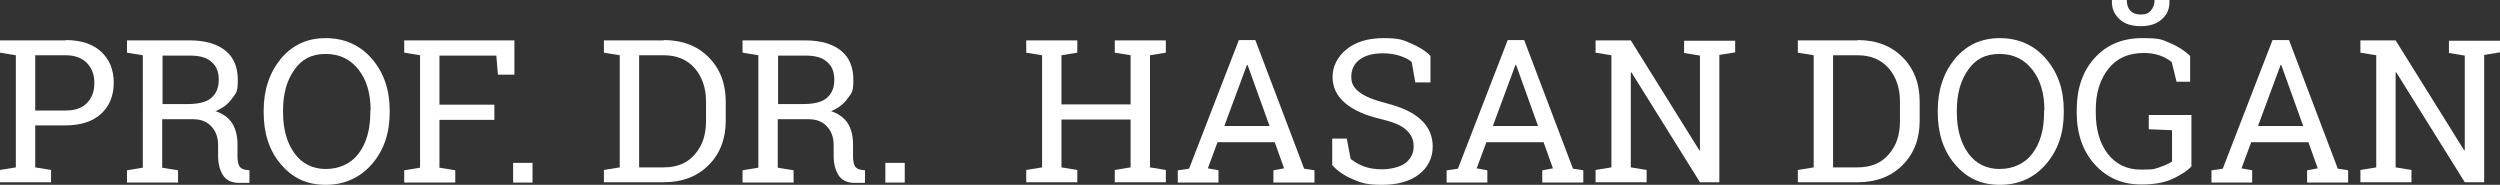
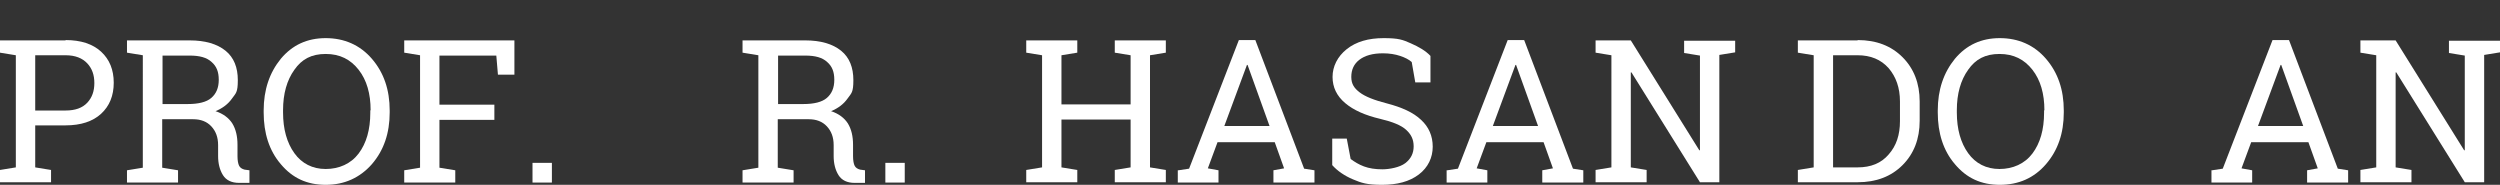
<svg xmlns="http://www.w3.org/2000/svg" version="1.1" viewBox="0 0 773.7 57.2">
  <rect x="0" y="0" width="773.7" height="57.2" fill="#333333" stroke="none" />
  <defs>
    <style>
      .cls-1 {
        fill: #fff;
      }
    </style>
  </defs>
  <g>
    <g id="katman_1">
      <g>
        <path class="cls-1" d="M20.3,12.4c4.7,0,8.4,1.2,11,3.6,2.6,2.4,3.9,5.6,3.9,9.6s-1.3,7.2-3.9,9.6c-2.6,2.4-6.3,3.6-11,3.6h-9.4v13l4.9.8v3.8H0v-3.8l4.9-.8V17.1l-4.9-.8v-3.8h20.3ZM10.9,34.2h9.4c3,0,5.2-.8,6.7-2.4,1.5-1.6,2.2-3.6,2.2-6.1s-.7-4.5-2.2-6.1c-1.5-1.6-3.7-2.5-6.7-2.5h-9.4v17Z" />
        <path class="cls-1" d="M58.7,12.5c4.8,0,8.5,1.1,11.1,3.2,2.6,2.1,3.8,5.2,3.8,9.1s-.6,4-1.8,5.7c-1.2,1.7-2.9,3-5.1,3.9,2.4.8,4.1,2.1,5.2,3.8,1.1,1.8,1.6,4,1.6,6.6v3.5c0,1.4.2,2.4.5,3,.3.6.9,1,1.7,1.2l1.5.2v3.9h-3.2c-2.3,0-4-.8-5-2.4-1-1.6-1.5-3.6-1.5-5.9v-3.4c0-2.4-.7-4.3-2.1-5.8-1.4-1.5-3.3-2.2-5.6-2.2h-9.6v15l4.9.8v3.8h-15.8v-3.8l4.9-.8V17.1l-4.9-.8v-3.8h19.3ZM50.3,32.2h7.8c3.3,0,5.8-.6,7.3-1.9,1.5-1.3,2.3-3.1,2.3-5.6s-.7-4.2-2.2-5.5c-1.5-1.4-3.7-2-6.8-2h-8.4v15Z" />
        <path class="cls-1" d="M120.6,34.8c0,6.4-1.8,11.7-5.5,16-3.7,4.2-8.5,6.4-14.3,6.4s-10.3-2.1-13.9-6.4c-3.6-4.2-5.3-9.6-5.3-16v-.6c0-6.4,1.8-11.7,5.3-16,3.6-4.3,8.2-6.4,13.9-6.4s10.6,2.1,14.3,6.4c3.7,4.3,5.5,9.6,5.5,16v.6ZM114.7,34.1c0-5.1-1.2-9.3-3.7-12.5-2.5-3.2-5.8-4.9-10.2-4.9s-7.4,1.6-9.7,4.9c-2.3,3.2-3.5,7.4-3.5,12.5v.7c0,5.2,1.2,9.4,3.5,12.6,2.3,3.2,5.6,4.9,9.7,4.9s7.8-1.6,10.2-4.8c2.4-3.2,3.6-7.4,3.6-12.6v-.7Z" />
        <path class="cls-1" d="M125.1,52.7l4.9-.8V17.1l-4.9-.8v-3.8h34.1v10.6h-5.1l-.5-5.9h-17.6v15.2h17v4.7h-17v14.8l4.9.8v3.8h-15.8v-3.8Z" />
-         <path class="cls-1" d="M164.8,56.5h-6v-6.1h6v6.1Z" />
-         <path class="cls-1" d="M205.4,12.4c5.8,0,10.4,1.8,13.9,5.3s5.3,8.1,5.3,13.7v6c0,5.6-1.8,10.2-5.3,13.7-3.5,3.5-8.1,5.3-13.9,5.3h-18.5v-3.8l4.9-.8V17.1l-4.9-.8v-3.8h18.5ZM197.8,17.1v34.7h7.6c4.1,0,7.3-1.3,9.6-4,2.4-2.7,3.5-6.1,3.5-10.3v-6.1c0-4.2-1.2-7.6-3.5-10.3-2.4-2.7-5.6-4-9.6-4h-7.6Z" />
+         <path class="cls-1" d="M164.8,56.5v-6.1h6v6.1Z" />
        <path class="cls-1" d="M249.2,12.5c4.8,0,8.5,1.1,11.1,3.2,2.6,2.1,3.8,5.2,3.8,9.1s-.6,4-1.8,5.7c-1.2,1.7-2.9,3-5.1,3.9,2.4.8,4.1,2.1,5.2,3.8,1.1,1.8,1.6,4,1.6,6.6v3.5c0,1.4.2,2.4.5,3,.3.6.9,1,1.7,1.2l1.5.2v3.9h-3.2c-2.3,0-4-.8-5-2.4-1-1.6-1.5-3.6-1.5-5.9v-3.4c0-2.4-.7-4.3-2.1-5.8-1.4-1.5-3.3-2.2-5.6-2.2h-9.6v15l4.9.8v3.8h-15.8v-3.8l4.9-.8V17.1l-4.9-.8v-3.8h19.3ZM240.8,32.2h7.8c3.3,0,5.8-.6,7.3-1.9,1.5-1.3,2.3-3.1,2.3-5.6s-.7-4.2-2.2-5.5c-1.5-1.4-3.7-2-6.8-2h-8.4v15Z" />
        <path class="cls-1" d="M280,56.5h-6v-6.1h6v6.1Z" />
        <path class="cls-1" d="M317.6,16.3v-3.8h15.8v3.8l-4.9.8v15.2h21.4v-15.2l-4.9-.8v-3.8h15.8v3.8l-4.9.8v34.7l4.9.8v3.8h-15.8v-3.8l4.9-.8v-14.8h-21.4v14.8l4.9.8v3.8h-15.8v-3.8l4.9-.8V17.1l-4.9-.8Z" />
        <path class="cls-1" d="M364.7,52.7l3.3-.5,15.4-39.8h5.1l15.1,39.8,3.2.5v3.8h-12.7v-3.8l3.3-.6-2.9-8.1h-17.7l-3,8.1,3.3.6v3.8h-12.6v-3.8ZM378.9,39h14l-6.8-18.9h-.2l-7,18.9Z" />
        <path class="cls-1" d="M442.5,25.5h-4.5l-1.1-6.3c-.9-.8-2.1-1.4-3.6-1.9-1.5-.5-3.3-.8-5.3-.8-3.2,0-5.6.7-7.3,2-1.7,1.3-2.5,3.1-2.5,5.3s.9,3.5,2.6,4.8c1.7,1.3,4.5,2.4,8.4,3.4,4.6,1.2,8.2,2.8,10.6,5.1,2.4,2.2,3.6,5,3.6,8.3s-1.4,6.4-4.3,8.6c-2.9,2.2-6.7,3.2-11.4,3.2s-6.4-.6-9-1.7c-2.6-1.1-4.8-2.6-6.4-4.4v-8.2h4.5l1.2,6.3c1.2.9,2.5,1.7,4.1,2.3s3.5.9,5.7.9,5.4-.6,7.1-1.9c1.7-1.3,2.6-3,2.6-5.2s-.8-3.7-2.3-5.1c-1.5-1.4-4.2-2.5-8-3.4-4.7-1.1-8.3-2.7-10.9-4.9-2.6-2.2-3.9-4.9-3.9-8.1s1.5-6.3,4.4-8.6c2.9-2.3,6.7-3.4,11.4-3.4s5.9.5,8.4,1.6,4.6,2.3,6.1,3.9v8.2Z" />
        <path class="cls-1" d="M447.9,52.7l3.3-.5,15.4-39.8h5.1l15.1,39.8,3.2.5v3.8h-12.7v-3.8l3.3-.6-2.9-8.1h-17.7l-3,8.1,3.3.6v3.8h-12.6v-3.8ZM462,39h14l-6.8-18.9h-.2l-7,18.9Z" />
        <path class="cls-1" d="M537,12.4v3.8l-4.9.8v39.4h-6l-21.2-34h-.2v29.4l4.9.8v3.8h-15.8v-3.8l4.9-.8V17.1l-4.9-.8v-3.8h10.9l21.2,34h.2v-29.3l-4.9-.8v-3.8h15.8Z" />
        <path class="cls-1" d="M574.9,12.4c5.8,0,10.4,1.8,13.9,5.3s5.3,8.1,5.3,13.7v6c0,5.6-1.8,10.2-5.3,13.7-3.5,3.5-8.1,5.3-13.9,5.3h-18.5v-3.8l4.9-.8V17.1l-4.9-.8v-3.8h18.5ZM567.3,17.1v34.7h7.6c4.1,0,7.3-1.3,9.6-4,2.4-2.7,3.5-6.1,3.5-10.3v-6.1c0-4.2-1.2-7.6-3.5-10.3-2.4-2.7-5.6-4-9.6-4h-7.6Z" />
        <path class="cls-1" d="M638.7,34.8c0,6.4-1.8,11.7-5.5,16s-8.5,6.4-14.3,6.4-10.3-2.1-13.9-6.4c-3.6-4.2-5.3-9.6-5.3-16v-.6c0-6.4,1.8-11.7,5.3-16,3.6-4.3,8.2-6.4,13.9-6.4s10.6,2.1,14.3,6.4,5.5,9.6,5.5,16v.6ZM632.7,34.1c0-5.1-1.2-9.3-3.7-12.5-2.5-3.2-5.8-4.9-10.2-4.9s-7.4,1.6-9.7,4.9c-2.3,3.2-3.5,7.4-3.5,12.5v.7c0,5.2,1.2,9.4,3.5,12.6s5.6,4.9,9.7,4.9,7.8-1.6,10.2-4.8c2.4-3.2,3.6-7.4,3.6-12.6v-.7Z" />
-         <path class="cls-1" d="M678.2,51.5c-1.3,1.4-3.2,2.6-5.7,3.8s-5.8,1.8-9.8,1.8c-5.9,0-10.7-2.1-14.4-6.2-3.7-4.1-5.6-9.5-5.6-16.1v-.7c0-6.6,1.8-12,5.5-16.1s8.6-6.2,14.7-6.2,6.1.5,8.6,1.5c2.5,1,4.6,2.4,6.3,4v8h-4.2l-1.5-6.1c-1-.8-2.2-1.5-3.6-2-1.4-.5-3.1-.8-5-.8-4.8,0-8.4,1.6-11,4.9-2.6,3.3-3.9,7.5-3.9,12.7v.8c0,5.3,1.2,9.5,3.7,12.8,2.5,3.2,5.9,4.9,10.3,4.9s4.4-.3,5.9-.8c1.5-.5,2.8-1.1,3.7-1.7v-9.7l-7.2-.3v-4.4h13.2v15.8ZM671.4,0v.2c.1,2.3-.6,4.2-2.3,5.7-1.6,1.5-3.8,2.2-6.6,2.2s-5-.7-6.6-2.2c-1.6-1.5-2.4-3.4-2.3-5.7v-.2h4.6c0,1.3.3,2.4,1,3.2.7.8,1.8,1.3,3.3,1.3s2.5-.4,3.2-1.3c.7-.8,1.1-1.9,1.1-3.2h4.6Z" />
        <path class="cls-1" d="M684.6,52.7l3.3-.5,15.4-39.8h5.1l15.1,39.8,3.2.5v3.8h-12.7v-3.8l3.3-.6-2.9-8.1h-17.7l-3,8.1,3.3.6v3.8h-12.6v-3.8ZM698.8,39h14l-6.8-18.9h-.2l-7,18.9Z" />
        <path class="cls-1" d="M773.7,12.4v3.8l-4.9.8v39.4h-6l-21.2-34h-.2v29.4l4.9.8v3.8h-15.8v-3.8l4.9-.8V17.1l-4.9-.8v-3.8h10.9l21.2,34h.2v-29.3l-4.9-.8v-3.8h15.8Z" />
      </g>
    </g>
  </g>
</svg>